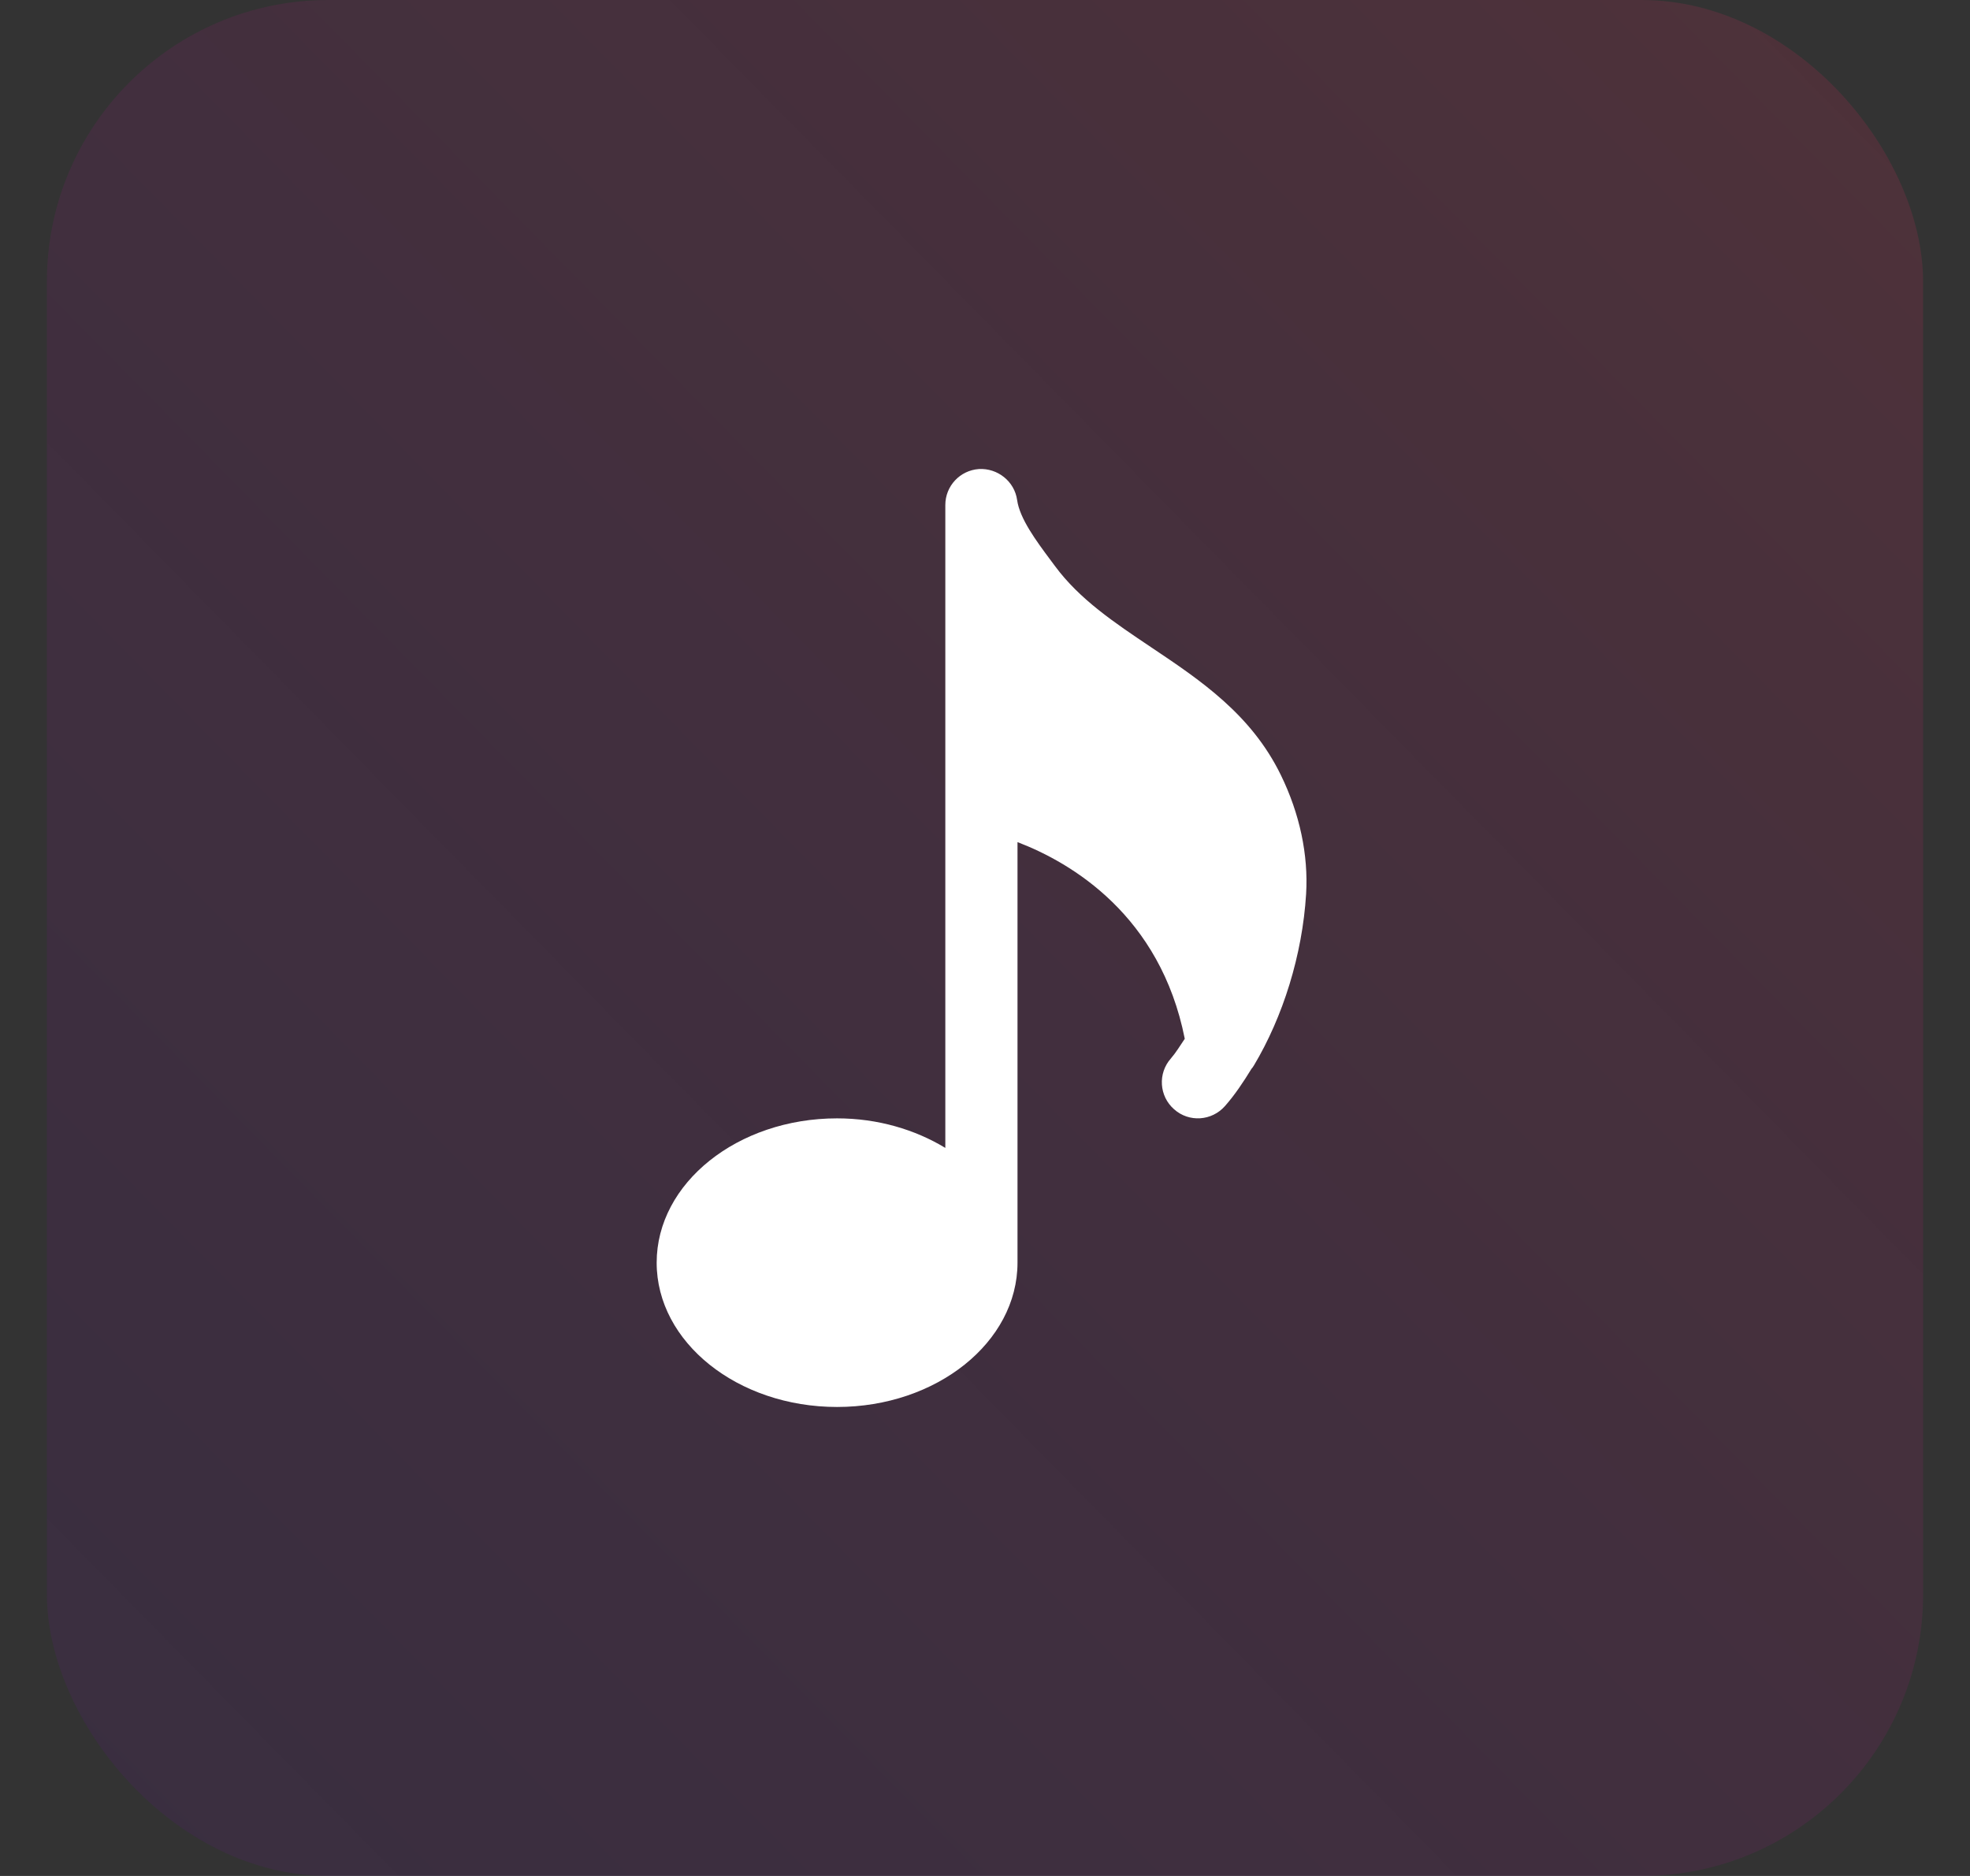
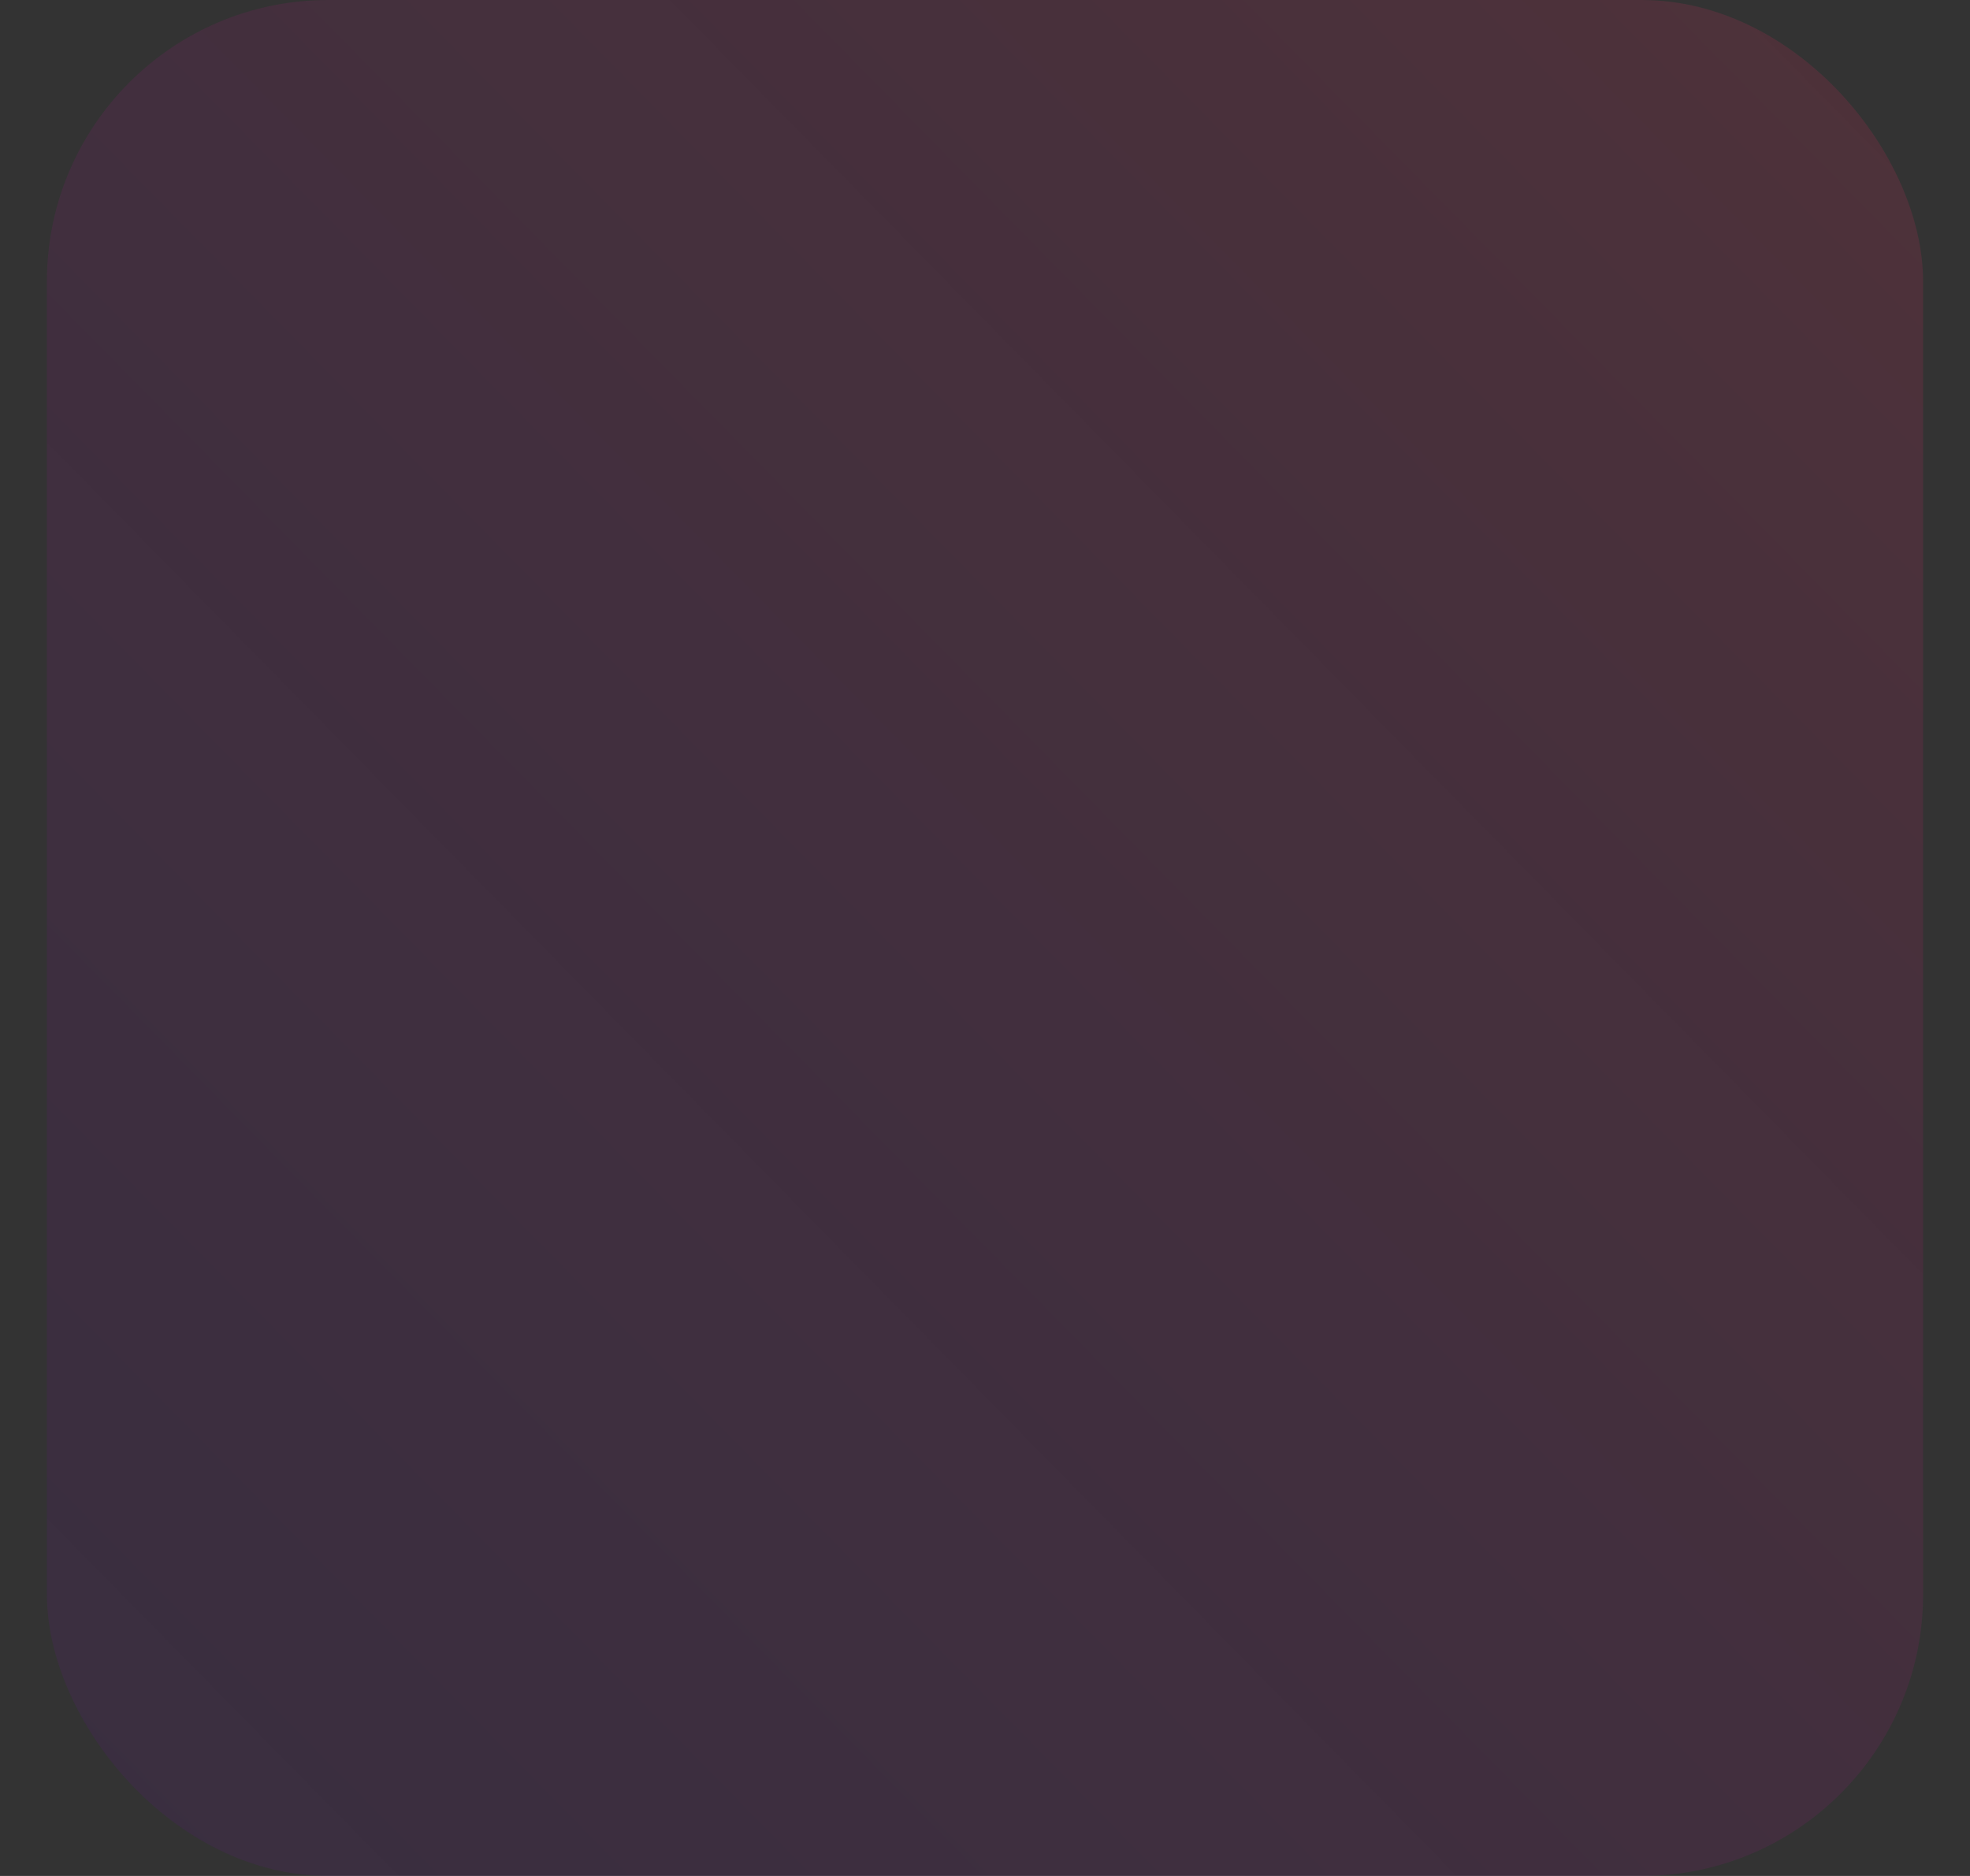
<svg xmlns="http://www.w3.org/2000/svg" xmlns:xlink="http://www.w3.org/1999/xlink" width="42" height="40" viewBox="0 0 42 40">
  <rect x="0" y="0" width="42" height="40" fill="#333333" stroke="none" />
  <defs>
    <linearGradient id="prefix__b" x1="-5.567%" x2="143.163%" y1="100%" y2="-46.25%">
      <stop offset="0%" stop-color="#7002AF" stop-opacity=".1" />
      <stop offset="100%" stop-color="#FF3B30" stop-opacity=".2" />
    </linearGradient>
    <rect id="prefix__a" width="40" height="40" x="0" y="0" rx="6" />
  </defs>
  <g fill="none" fill-rule="evenodd" transform="translate(1)">
    <mask id="prefix__c" fill="#fff">
      <use xlink:href="#prefix__a" />
    </mask>
    <use fill="url(#prefix__b)" xlink:href="#prefix__a" />
    <g fill="#FFF" fill-rule="nonzero" mask="url(#prefix__c)">
-       <path d="M25.732 22.72c.621-1.04 1.034-2.356 1.114-3.658.05-.835-.136-1.712-.539-2.537-.632-1.296-1.718-2.023-2.768-2.726-.783-.525-1.523-1.02-2.046-1.728l-.094-.126c-.31-.416-.658-.887-.714-1.282-.055-.4-.418-.685-.815-.662-.403.028-.716.362-.716.767v13.708c-.644-.39-1.438-.63-2.308-.63-2.12 0-3.846 1.38-3.846 3.077S14.726 30 16.846 30s3.847-1.38 3.847-3.077v-8.967c1.155.441 3.046 1.566 3.566 4.193-.096.143-.189.296-.296.42-.282.318-.251.804.069 1.084.317.283.803.25 1.084-.069.207-.234.39-.508.565-.794.019-.021.036-.044.05-.07z" />
-     </g>
+       </g>
  </g>
</svg>